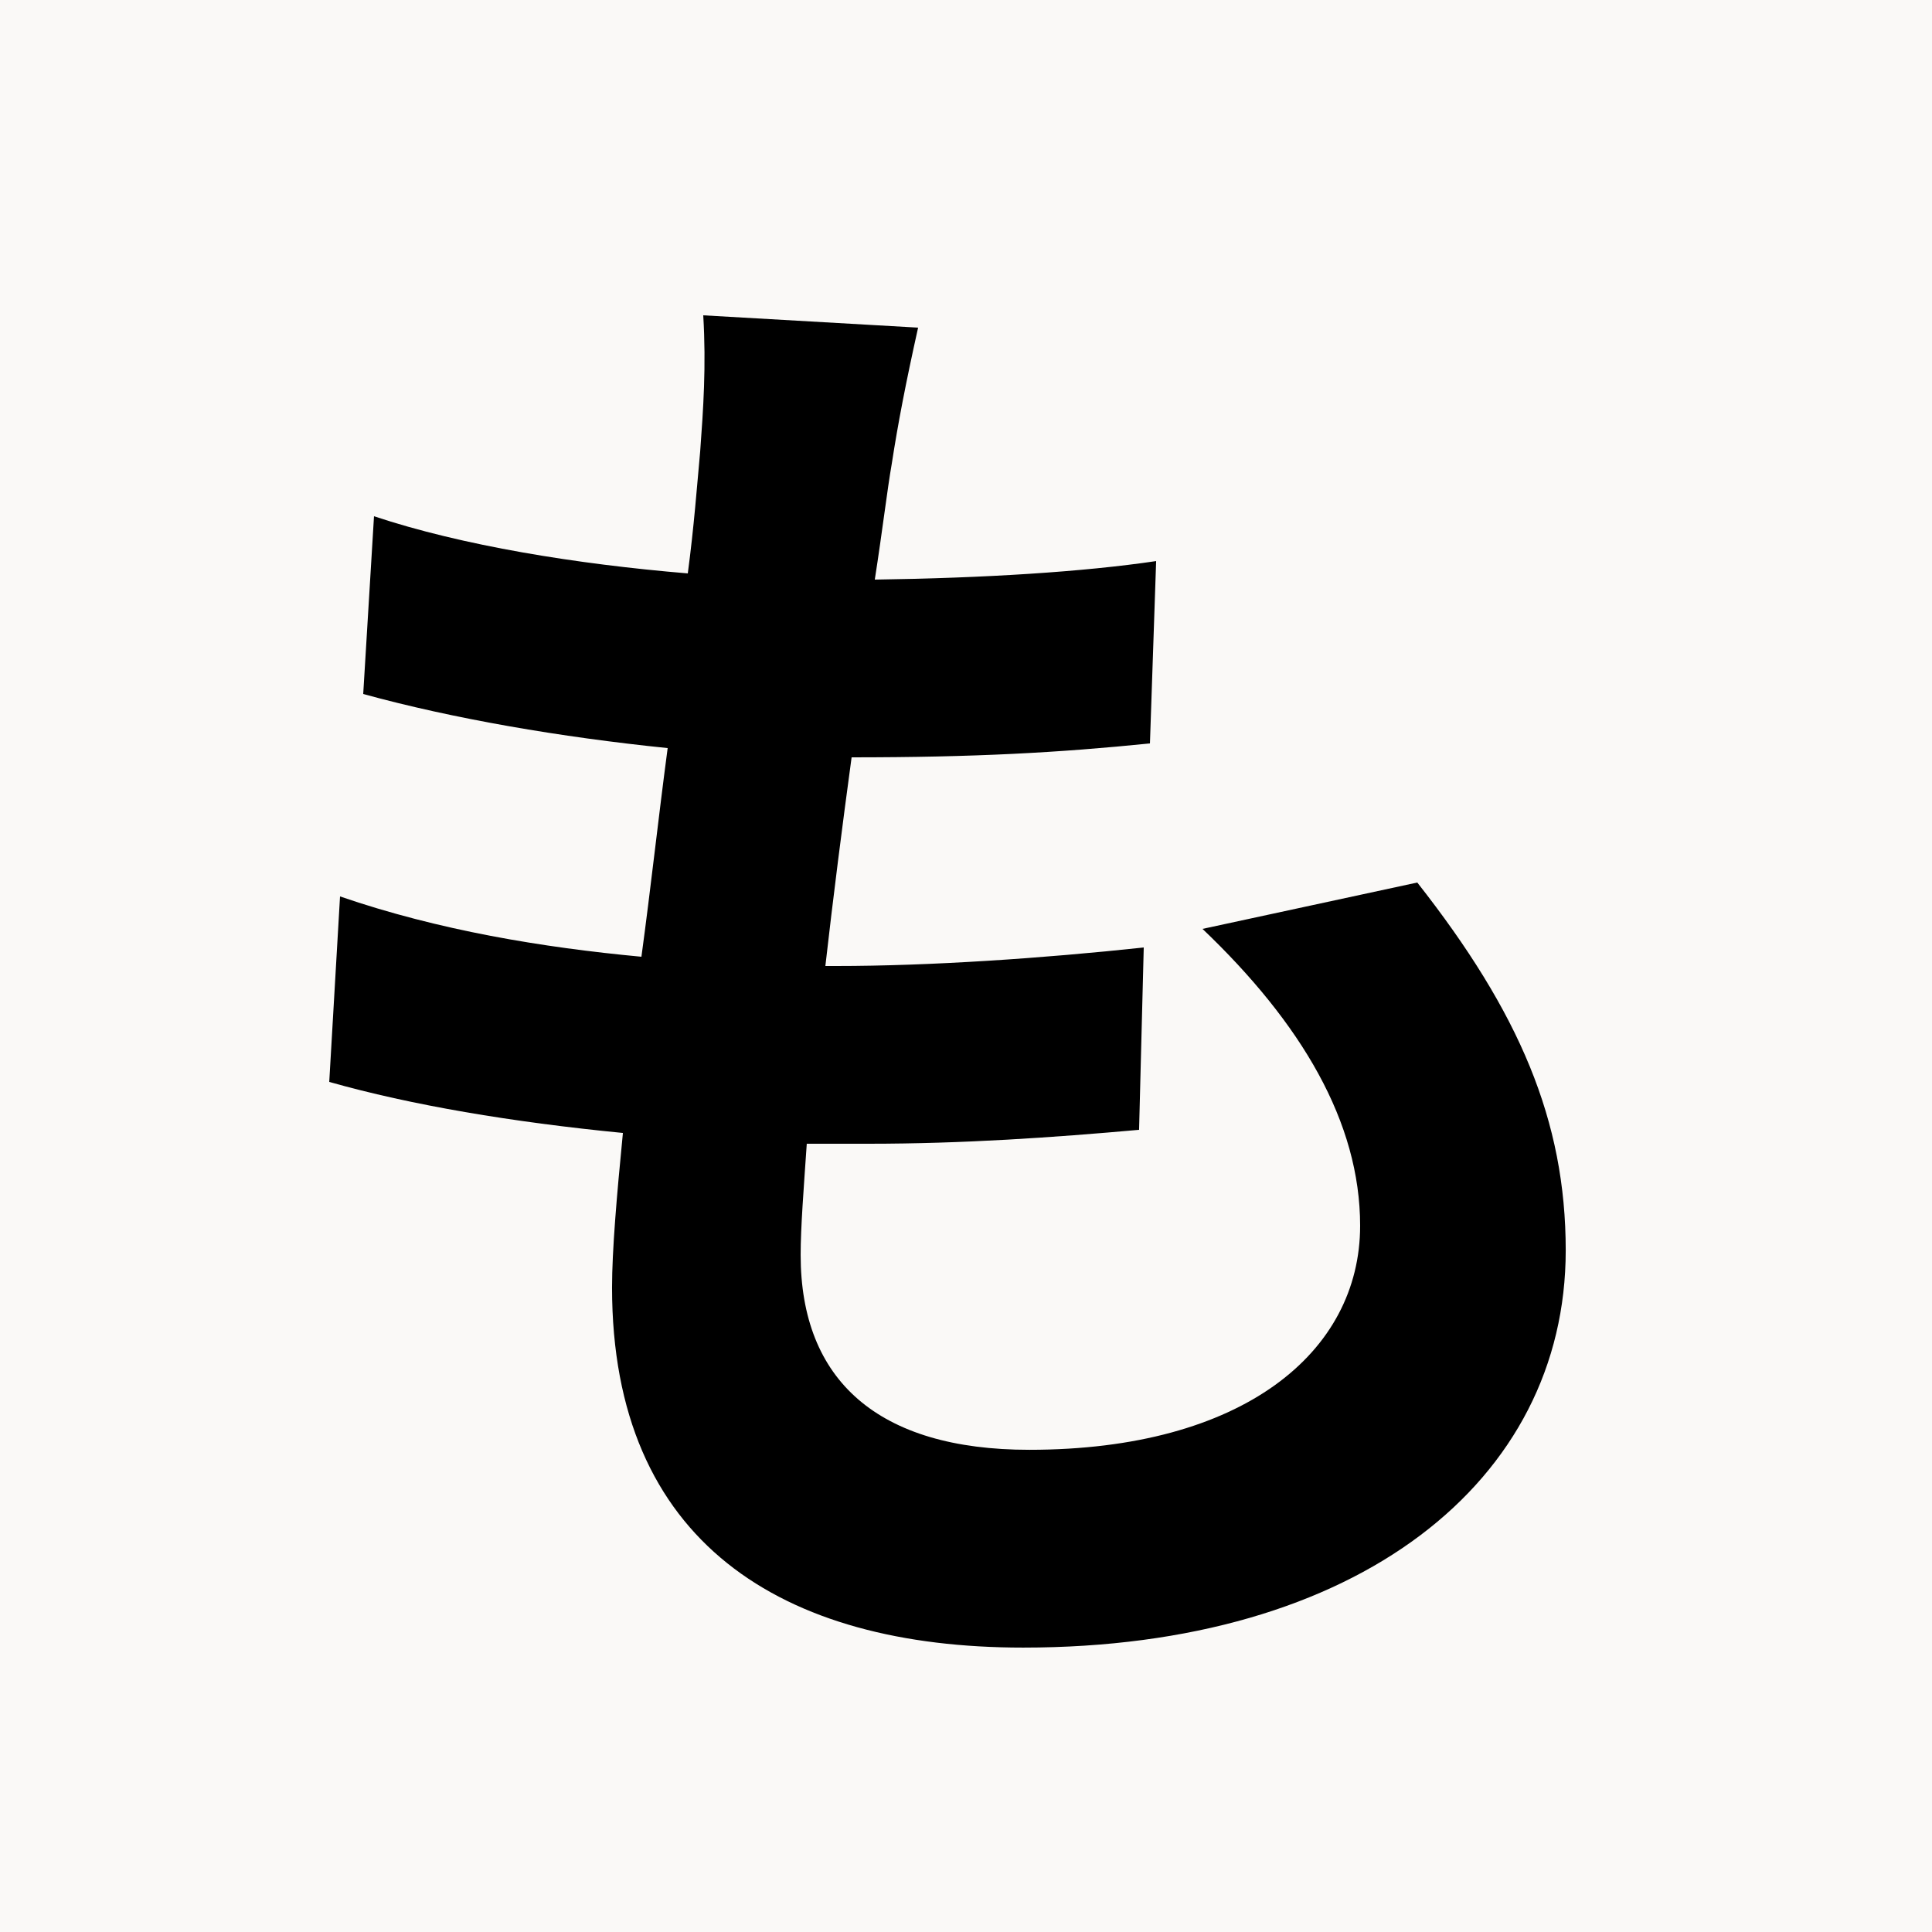
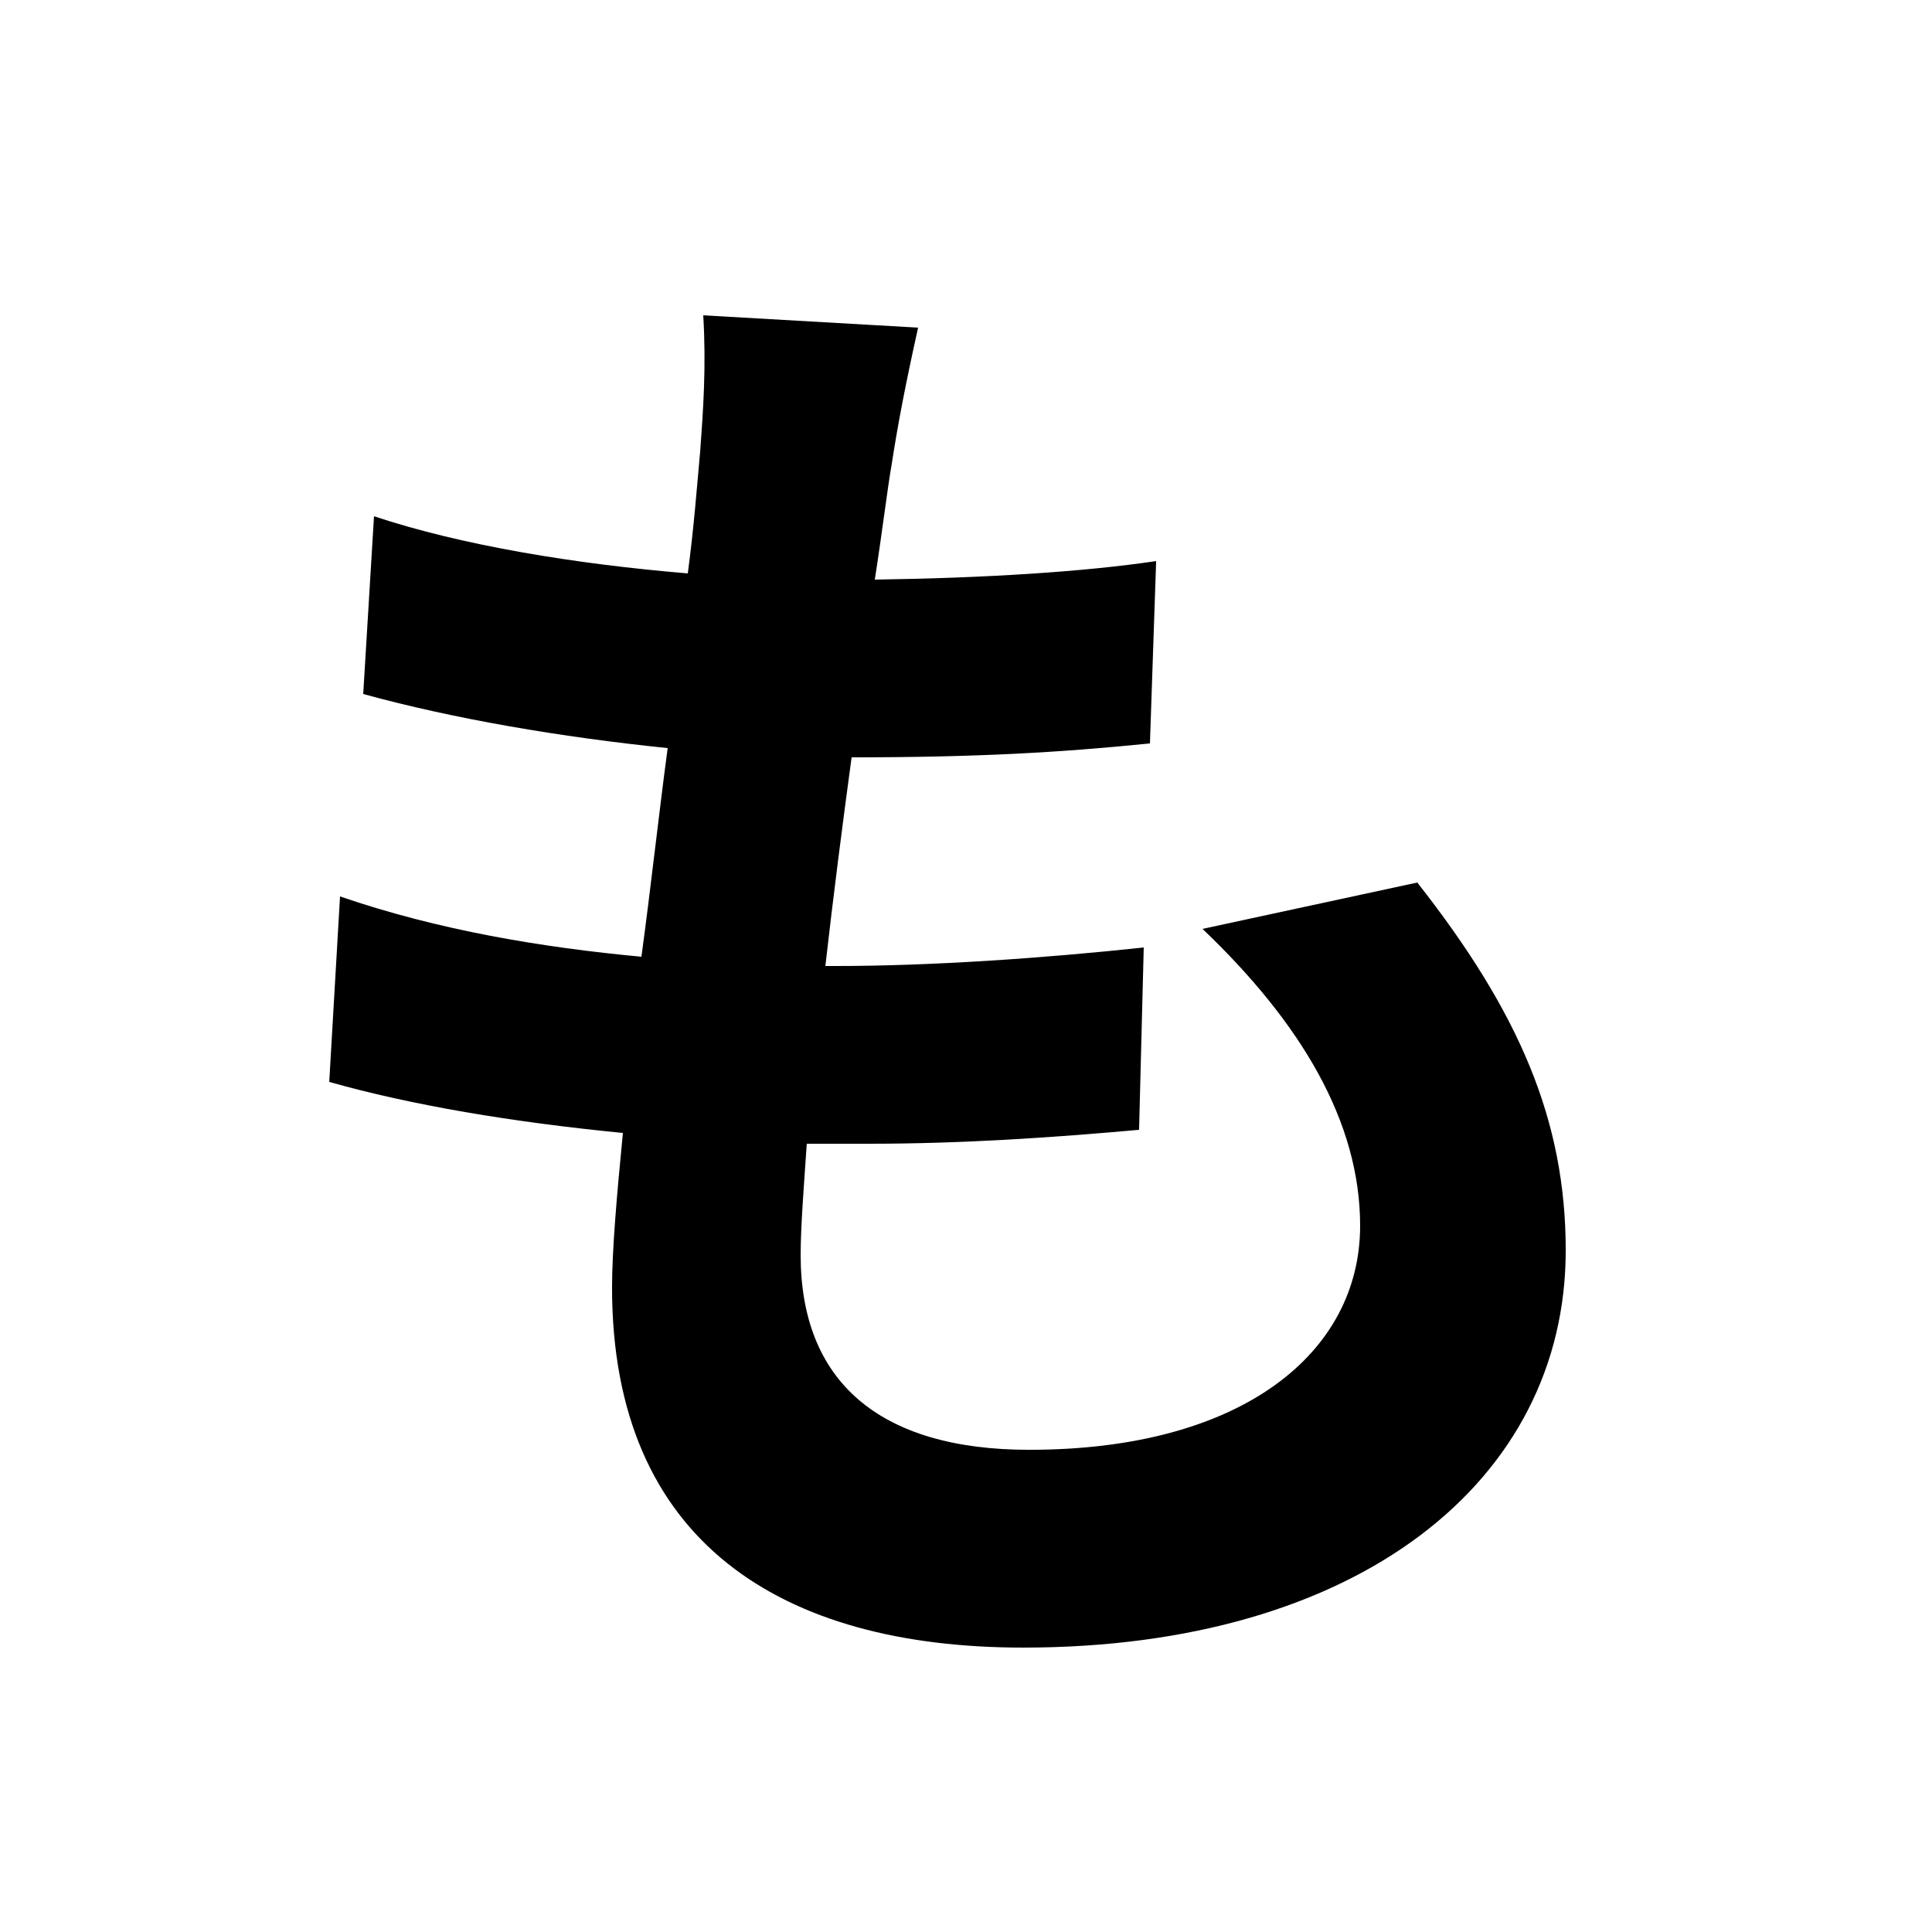
<svg xmlns="http://www.w3.org/2000/svg" width="500" zoomAndPan="magnify" viewBox="0 0 375 375" height="500" preserveAspectRatio="xMidYMid meet" version="1.0">
  <defs>
    <g />
  </defs>
  <rect x="-37.5" width="450" fill="#ffffff" y="-37.5" height="450" fill-opacity="1" />
-   <rect x="-37.5" width="450" fill="#faf9f7" y="-37.5" height="450" fill-opacity="1" />
  <g fill="#000000" fill-opacity="1">
    <g transform="translate(37.5, 303)">
      <g>
-         <path d="M 195.906 -122.703 C 215.094 -104.406 226.5 -85.203 226.5 -65.094 C 226.5 -40.5 203.703 -21.594 162.297 -21.594 C 132.906 -21.594 117.906 -35.094 117.906 -59.406 C 117.906 -64.797 118.5 -72.297 119.094 -81 C 123 -81 127.203 -81 131.094 -81 C 149.406 -81 166.797 -82.203 183.594 -83.703 L 184.5 -119.094 C 165 -117 143.094 -115.5 124.797 -115.5 L 122.703 -115.5 C 124.203 -128.703 126 -142.797 127.797 -156 C 151.797 -156 168 -156.906 185.703 -158.703 L 186.906 -194.094 C 172.797 -192 153.594 -190.797 132.297 -190.5 C 133.797 -200.094 134.703 -207.906 135.594 -213 C 136.797 -220.797 138.297 -228.594 140.703 -239.406 L 99 -241.797 C 99.594 -231.906 99 -223.5 98.406 -215.406 C 97.797 -208.797 97.203 -200.703 96 -191.703 C 74.406 -193.5 52.203 -197.094 35.094 -202.797 L 33 -168.297 C 50.406 -163.5 71.406 -159.906 92.094 -157.797 C 90.297 -144.297 88.797 -130.5 87 -117.297 C 67.797 -119.094 47.703 -122.406 28.5 -129 L 26.406 -93 C 42.297 -88.5 61.797 -85.203 83.406 -83.094 C 82.203 -70.797 81.297 -60.297 81.297 -53.094 C 81.297 -3.594 114.297 16.797 161.094 16.797 C 226.203 16.797 266.406 -15.594 266.406 -60.297 C 266.406 -85.5 257.406 -106.5 237.594 -131.703 Z M 195.906 -122.703 " />
+         <path d="M 195.906 -122.703 C 215.094 -104.406 226.5 -85.203 226.5 -65.094 C 226.5 -40.5 203.703 -21.594 162.297 -21.594 C 132.906 -21.594 117.906 -35.094 117.906 -59.406 C 117.906 -64.797 118.5 -72.297 119.094 -81 C 123 -81 127.203 -81 131.094 -81 C 149.406 -81 166.797 -82.203 183.594 -83.703 L 184.5 -119.094 C 165 -117 143.094 -115.5 124.797 -115.5 L 122.703 -115.5 C 124.203 -128.703 126 -142.797 127.797 -156 C 151.797 -156 168 -156.906 185.703 -158.703 L 186.906 -194.094 C 172.797 -192 153.594 -190.797 132.297 -190.5 C 133.797 -200.094 134.703 -207.906 135.594 -213 C 136.797 -220.797 138.297 -228.594 140.703 -239.406 L 99 -241.797 C 99.594 -231.906 99 -223.5 98.406 -215.406 C 97.797 -208.797 97.203 -200.703 96 -191.703 C 74.406 -193.5 52.203 -197.094 35.094 -202.797 L 33 -168.297 C 50.406 -163.5 71.406 -159.906 92.094 -157.797 C 90.297 -144.297 88.797 -130.5 87 -117.297 C 67.797 -119.094 47.703 -122.406 28.5 -129 L 26.406 -93 C 42.297 -88.5 61.797 -85.203 83.406 -83.094 C 82.203 -70.797 81.297 -60.297 81.297 -53.094 C 81.297 -3.594 114.297 16.797 161.094 16.797 C 226.203 16.797 266.406 -15.594 266.406 -60.297 C 266.406 -85.5 257.406 -106.5 237.594 -131.703 Z " />
      </g>
    </g>
  </g>
</svg>